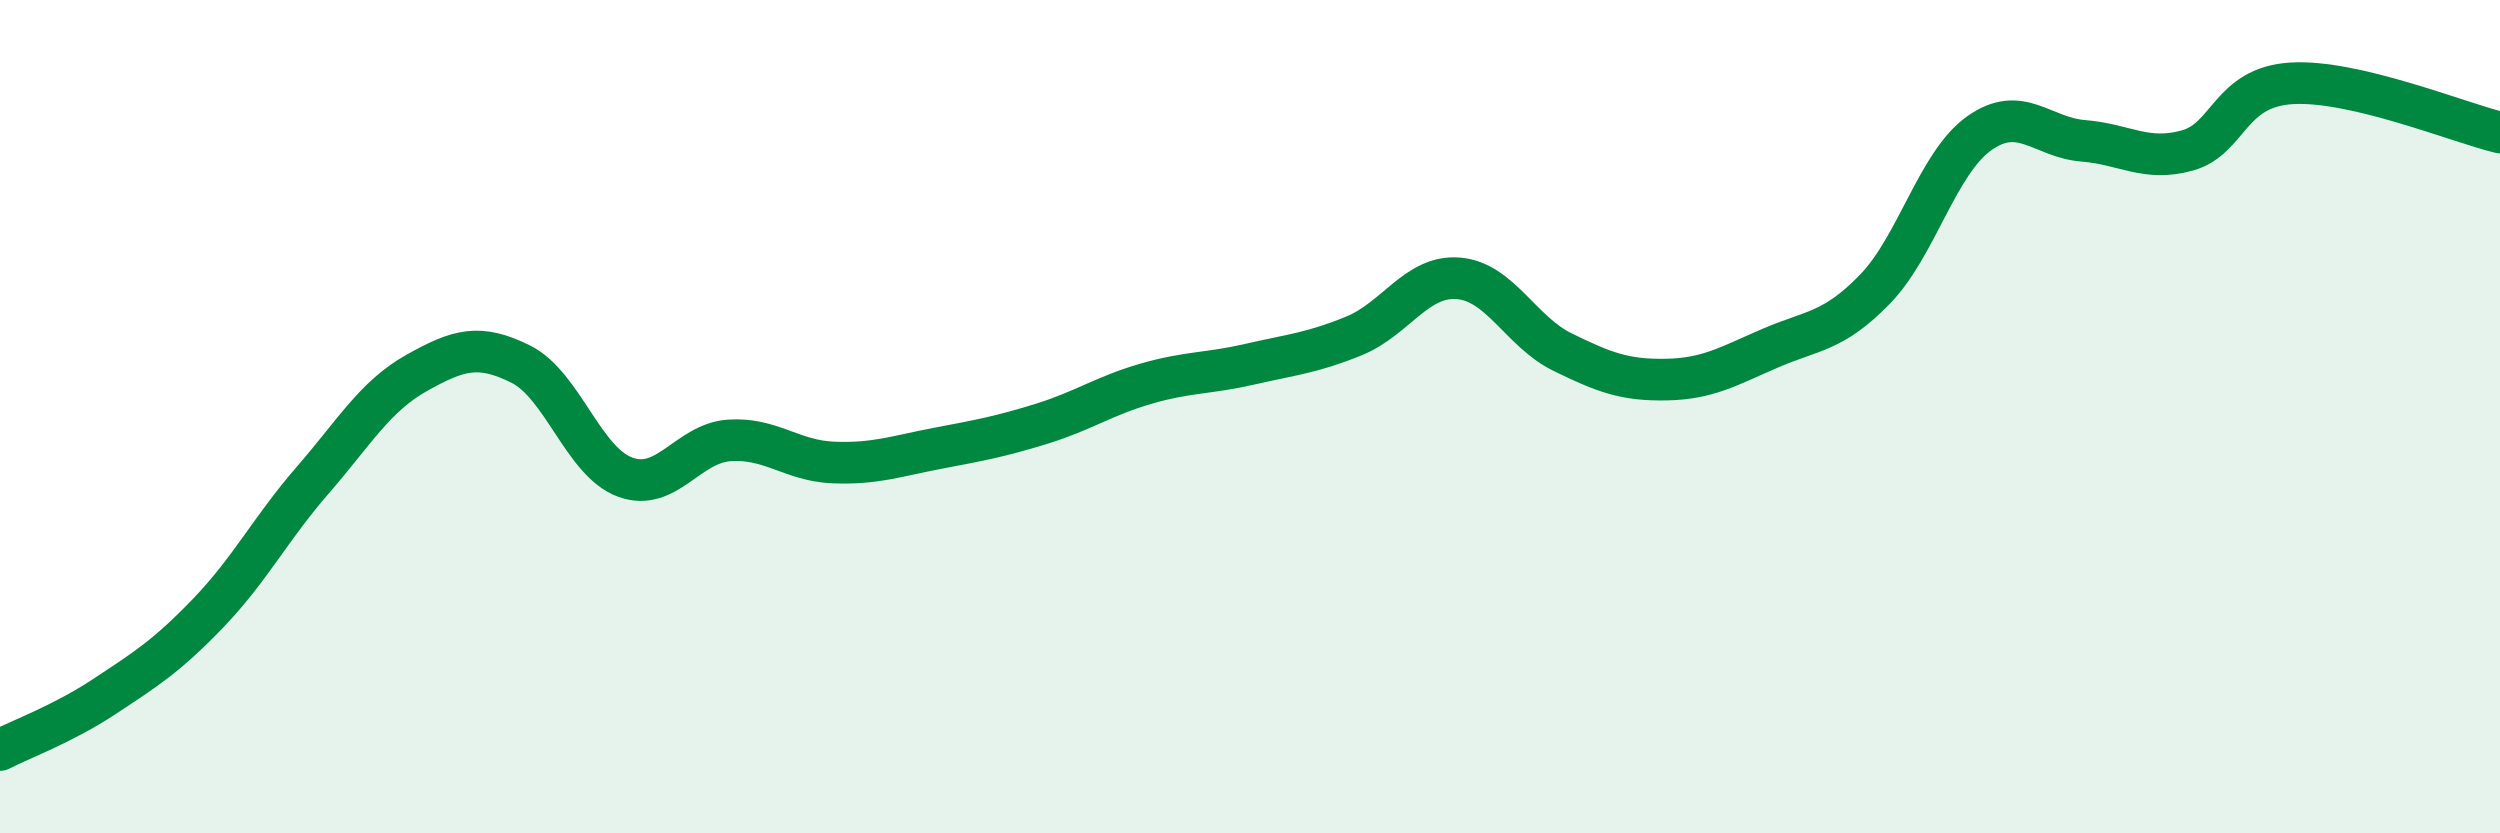
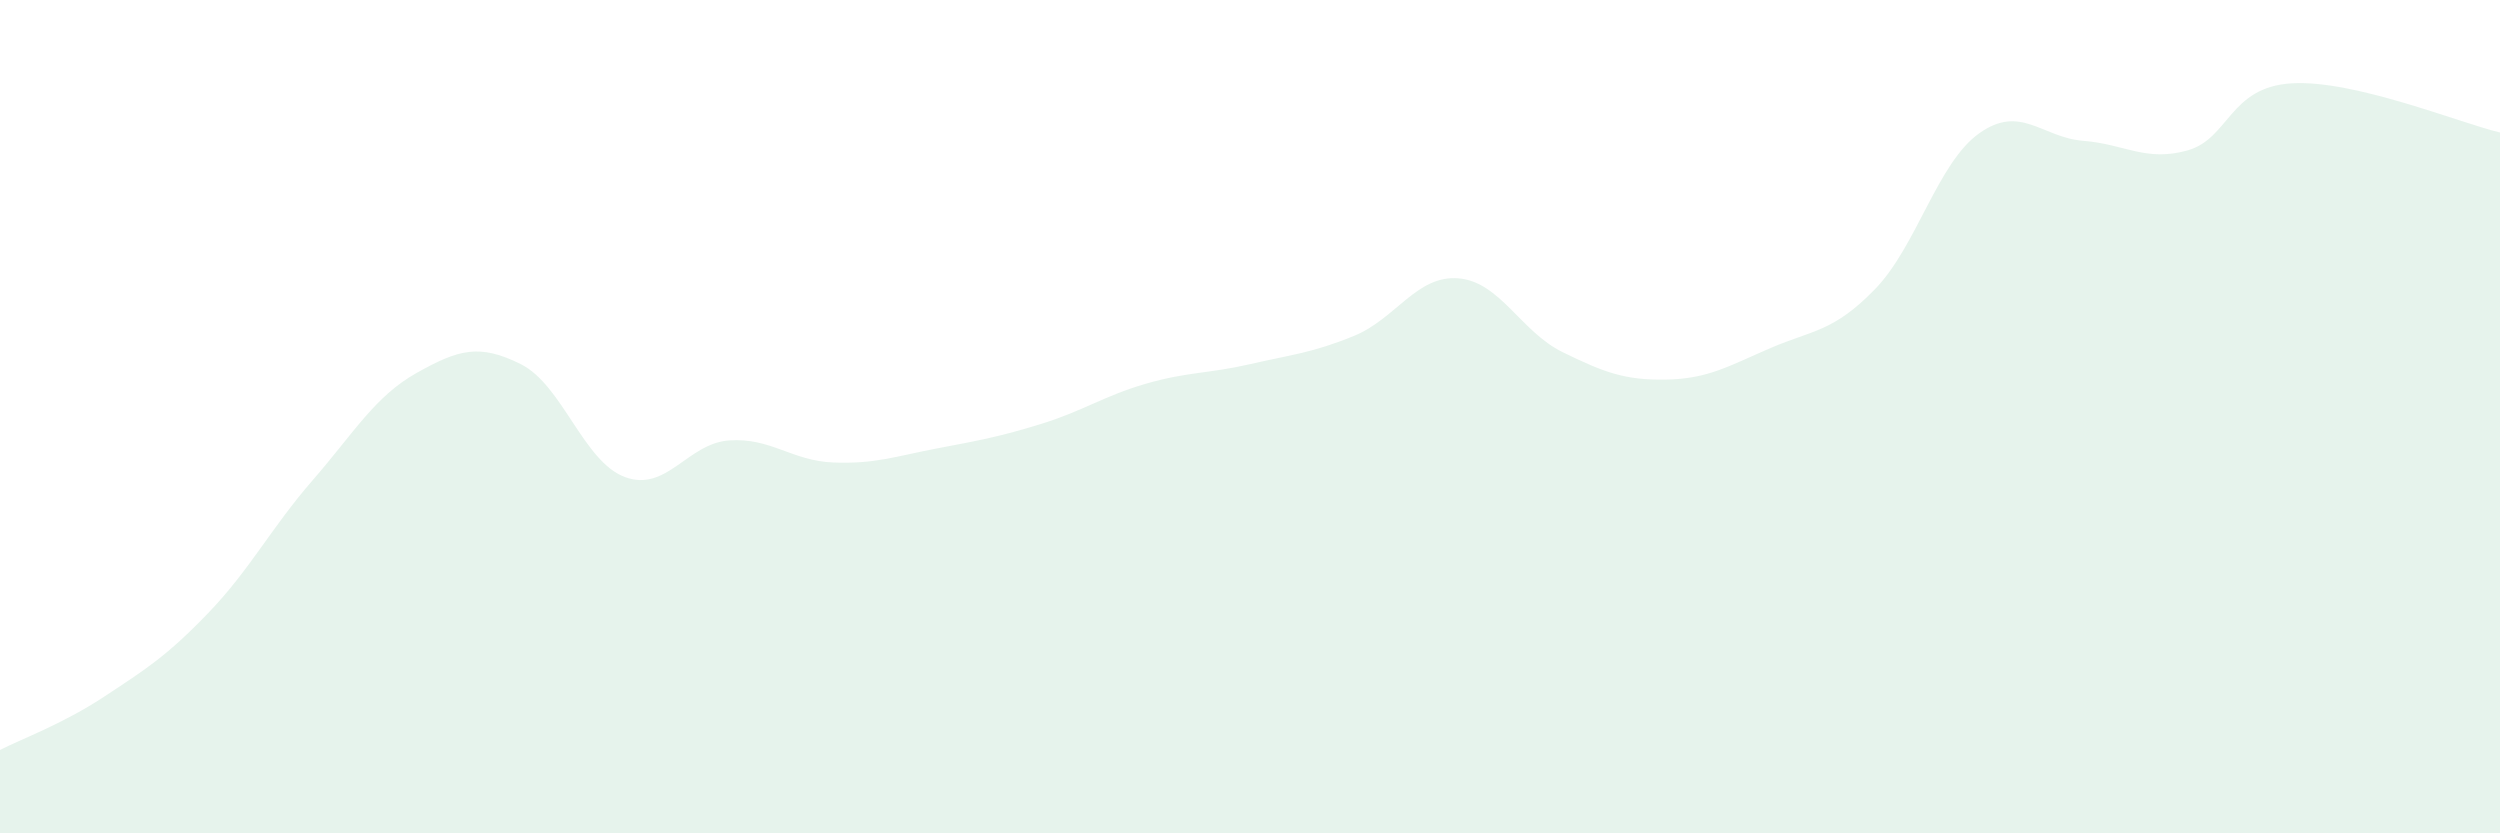
<svg xmlns="http://www.w3.org/2000/svg" width="60" height="20" viewBox="0 0 60 20">
  <path d="M 0,18 C 0.5,17.74 1.5,17.38 2.5,16.72 C 3.5,16.06 4,15.75 5,14.71 C 6,13.67 6.5,12.68 7.5,11.53 C 8.5,10.38 9,9.51 10,8.95 C 11,8.39 11.5,8.24 12.5,8.74 C 13.5,9.24 14,11.08 15,11.45 C 16,11.82 16.5,10.64 17.5,10.57 C 18.5,10.5 19,11.06 20,11.1 C 21,11.14 21.5,10.95 22.5,10.76 C 23.5,10.57 24,10.48 25,10.17 C 26,9.86 26.5,9.5 27.5,9.21 C 28.5,8.92 29,8.97 30,8.74 C 31,8.51 31.5,8.47 32.5,8.06 C 33.5,7.65 34,6.6 35,6.68 C 36,6.76 36.5,7.96 37.5,8.45 C 38.5,8.94 39,9.13 40,9.11 C 41,9.09 41.5,8.78 42.5,8.35 C 43.5,7.92 44,7.97 45,6.94 C 46,5.91 46.5,3.91 47.5,3.2 C 48.5,2.49 49,3.3 50,3.38 C 51,3.46 51.5,3.89 52.5,3.61 C 53.5,3.33 53.5,2.09 55,2 C 56.5,1.91 59,2.94 60,3.18L60 20L0 20Z" fill="#008740" opacity="0.1" stroke-linecap="round" stroke-linejoin="round" />
-   <path d="M 0,18 C 0.5,17.74 1.5,17.38 2.5,16.72 C 3.5,16.06 4,15.75 5,14.71 C 6,13.67 6.5,12.68 7.5,11.53 C 8.5,10.38 9,9.51 10,8.95 C 11,8.39 11.5,8.24 12.5,8.74 C 13.5,9.24 14,11.08 15,11.45 C 16,11.82 16.5,10.64 17.5,10.57 C 18.5,10.5 19,11.06 20,11.1 C 21,11.14 21.5,10.95 22.5,10.76 C 23.5,10.57 24,10.48 25,10.17 C 26,9.86 26.5,9.5 27.5,9.21 C 28.5,8.92 29,8.97 30,8.74 C 31,8.51 31.5,8.47 32.5,8.06 C 33.5,7.65 34,6.6 35,6.68 C 36,6.76 36.5,7.96 37.5,8.45 C 38.5,8.94 39,9.13 40,9.11 C 41,9.09 41.5,8.78 42.5,8.35 C 43.5,7.92 44,7.97 45,6.94 C 46,5.91 46.5,3.91 47.5,3.2 C 48.5,2.49 49,3.3 50,3.38 C 51,3.46 51.5,3.89 52.5,3.61 C 53.5,3.33 53.5,2.09 55,2 C 56.5,1.91 59,2.94 60,3.18" stroke="#008740" stroke-width="1" fill="none" stroke-linecap="round" stroke-linejoin="round" />
</svg>